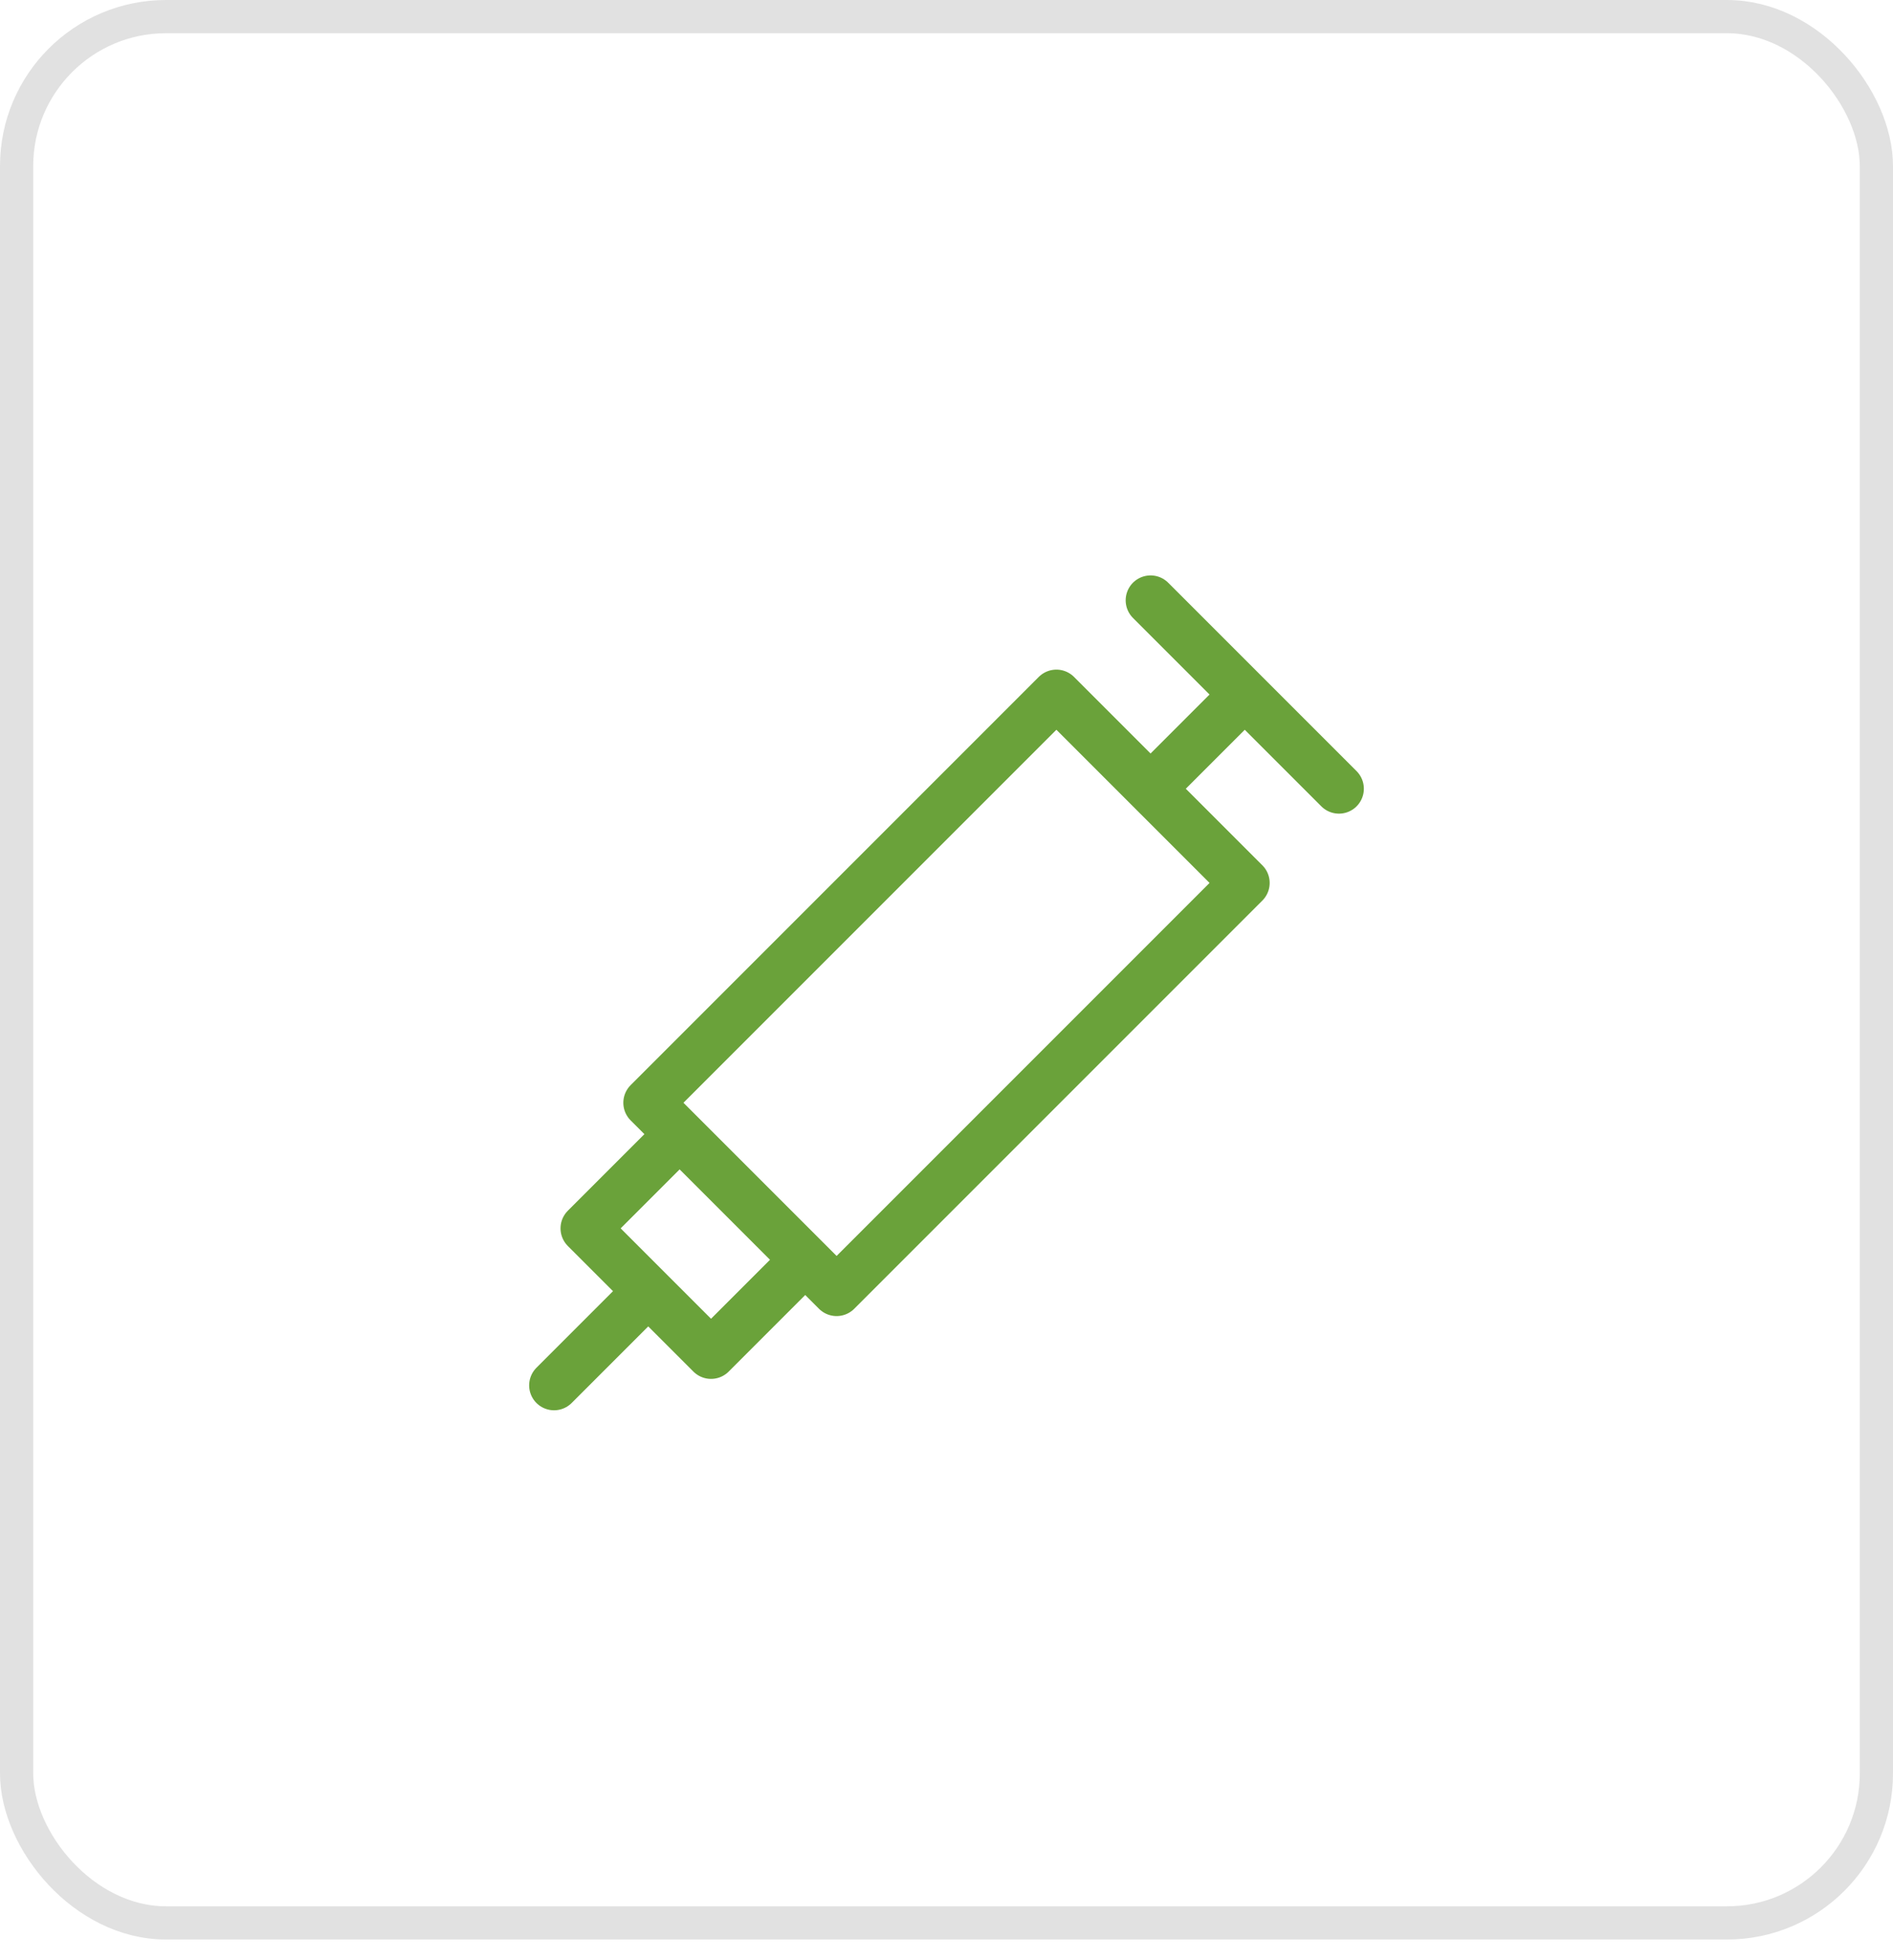
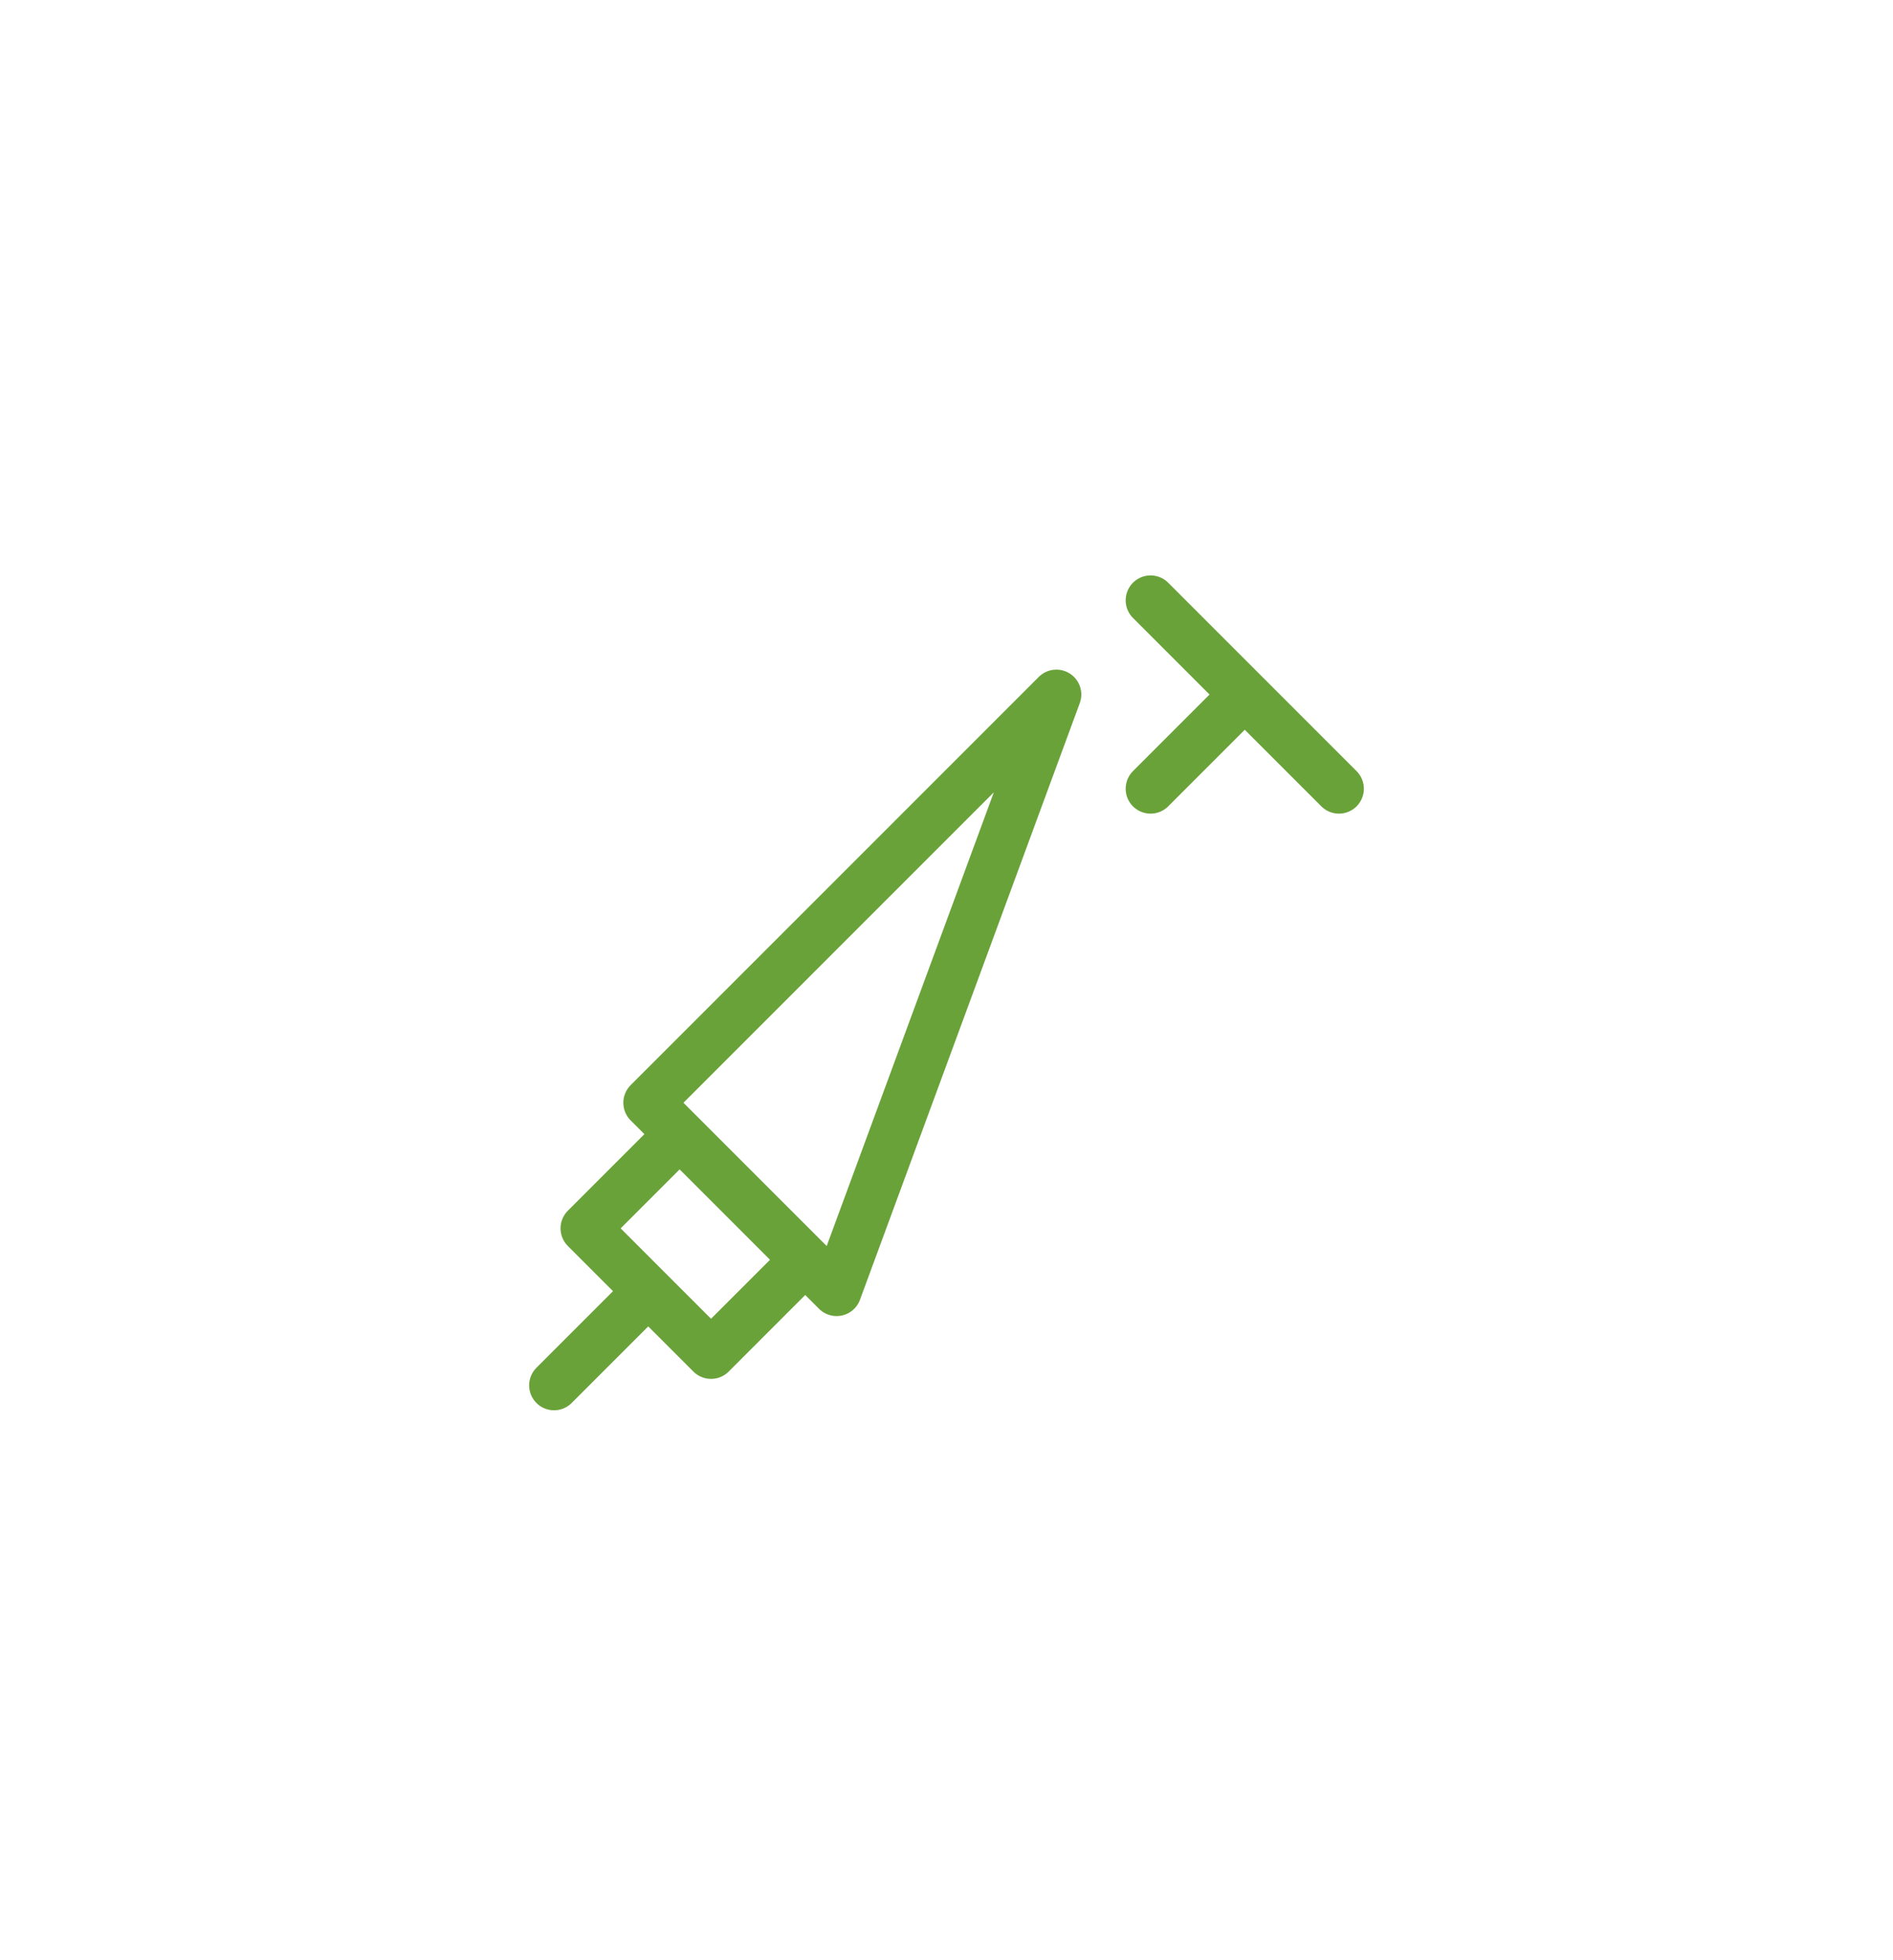
<svg xmlns="http://www.w3.org/2000/svg" width="57" height="59" viewBox="0 0 57 59" fill="none">
-   <rect x="0.5" y="0.5" width="56" height="57.39" rx="4.5" stroke="#E1E1E1" />
-   <path d="M19.519 38.871L16.683 41.707M37.481 20.909L34.645 23.745M37.481 20.909L34.645 18.073M37.481 20.909L40.317 23.745M24.246 37.926L21.41 40.762L17.628 36.98L20.464 34.144L24.246 37.926ZM31.809 20.909L37.481 26.581L25.191 38.871L19.519 33.199L31.809 20.909Z" stroke="#6AA23A" stroke-width="1.5" stroke-linecap="round" stroke-linejoin="round" />
+   <path d="M19.519 38.871L16.683 41.707M37.481 20.909L34.645 23.745M37.481 20.909L34.645 18.073M37.481 20.909L40.317 23.745M24.246 37.926L21.41 40.762L17.628 36.98L20.464 34.144L24.246 37.926ZM31.809 20.909L25.191 38.871L19.519 33.199L31.809 20.909Z" stroke="#6AA23A" stroke-width="1.5" stroke-linecap="round" stroke-linejoin="round" />
</svg>